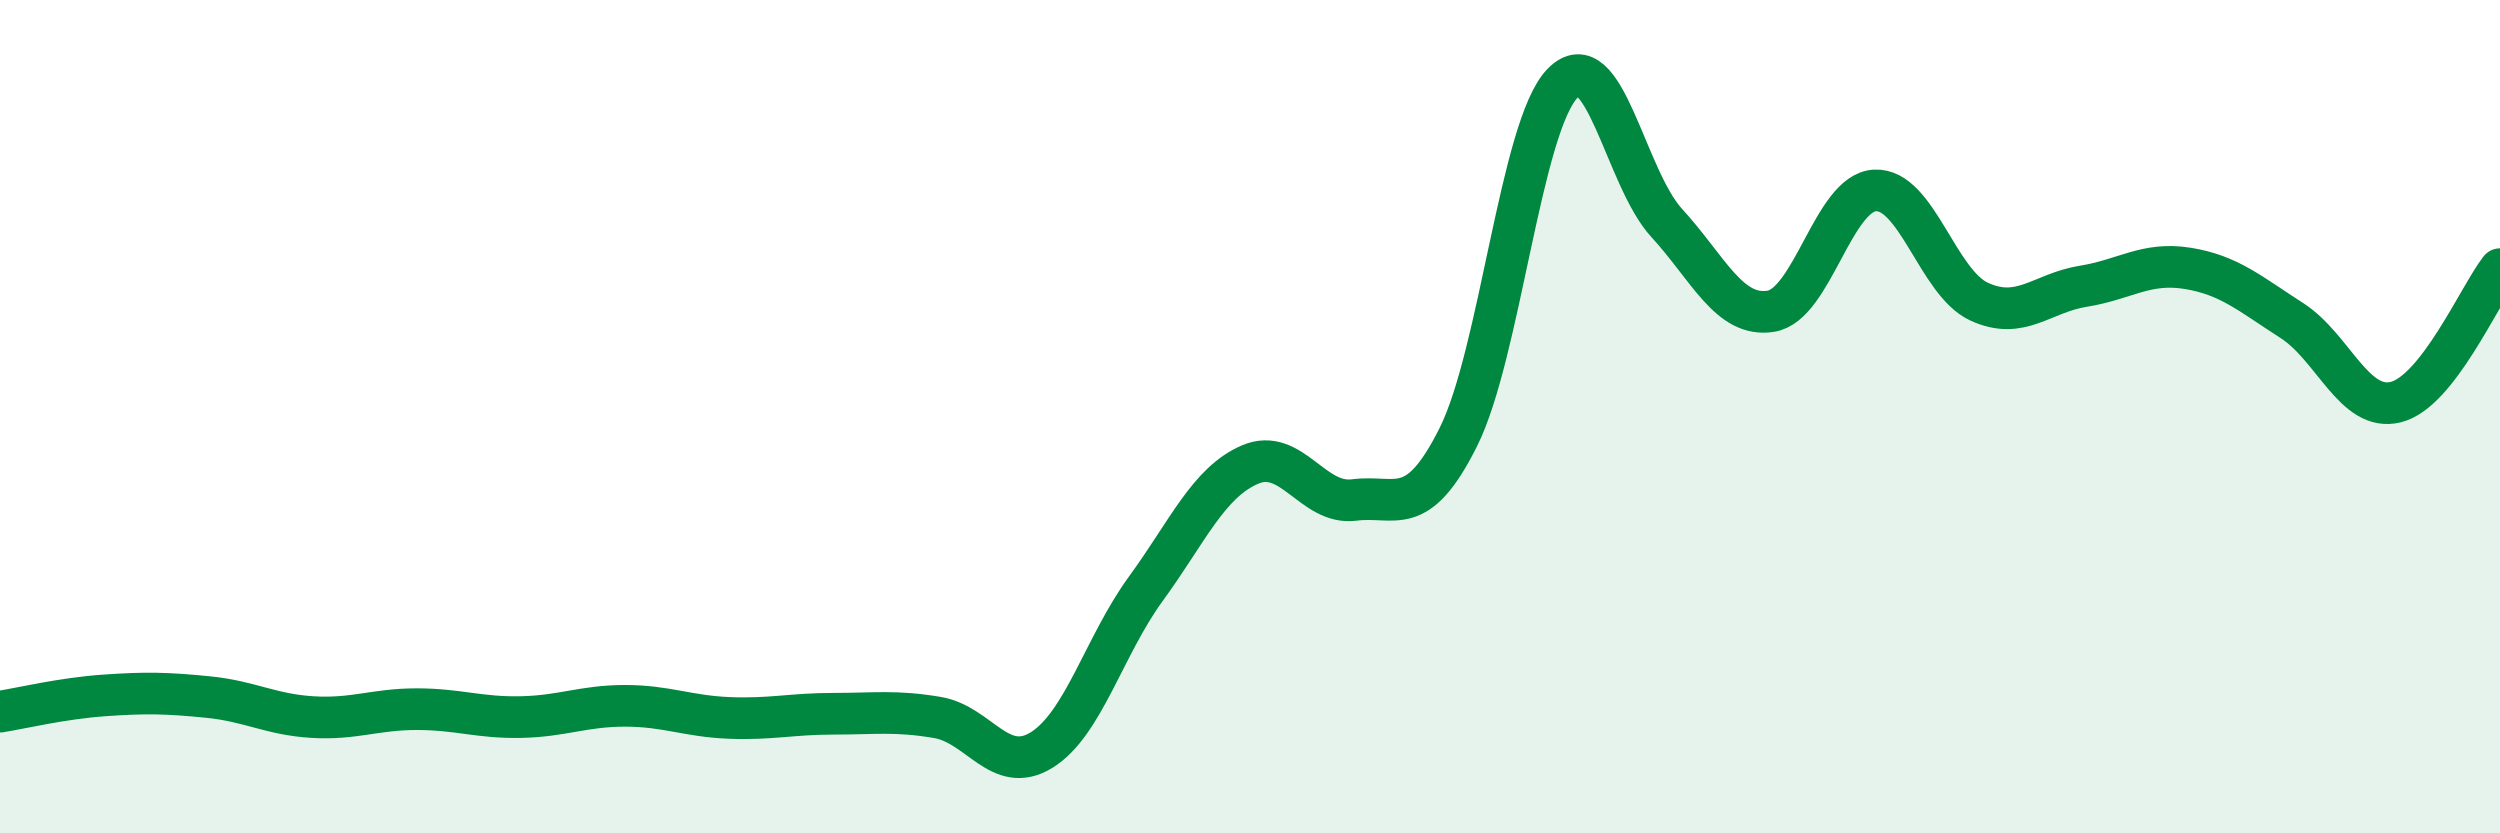
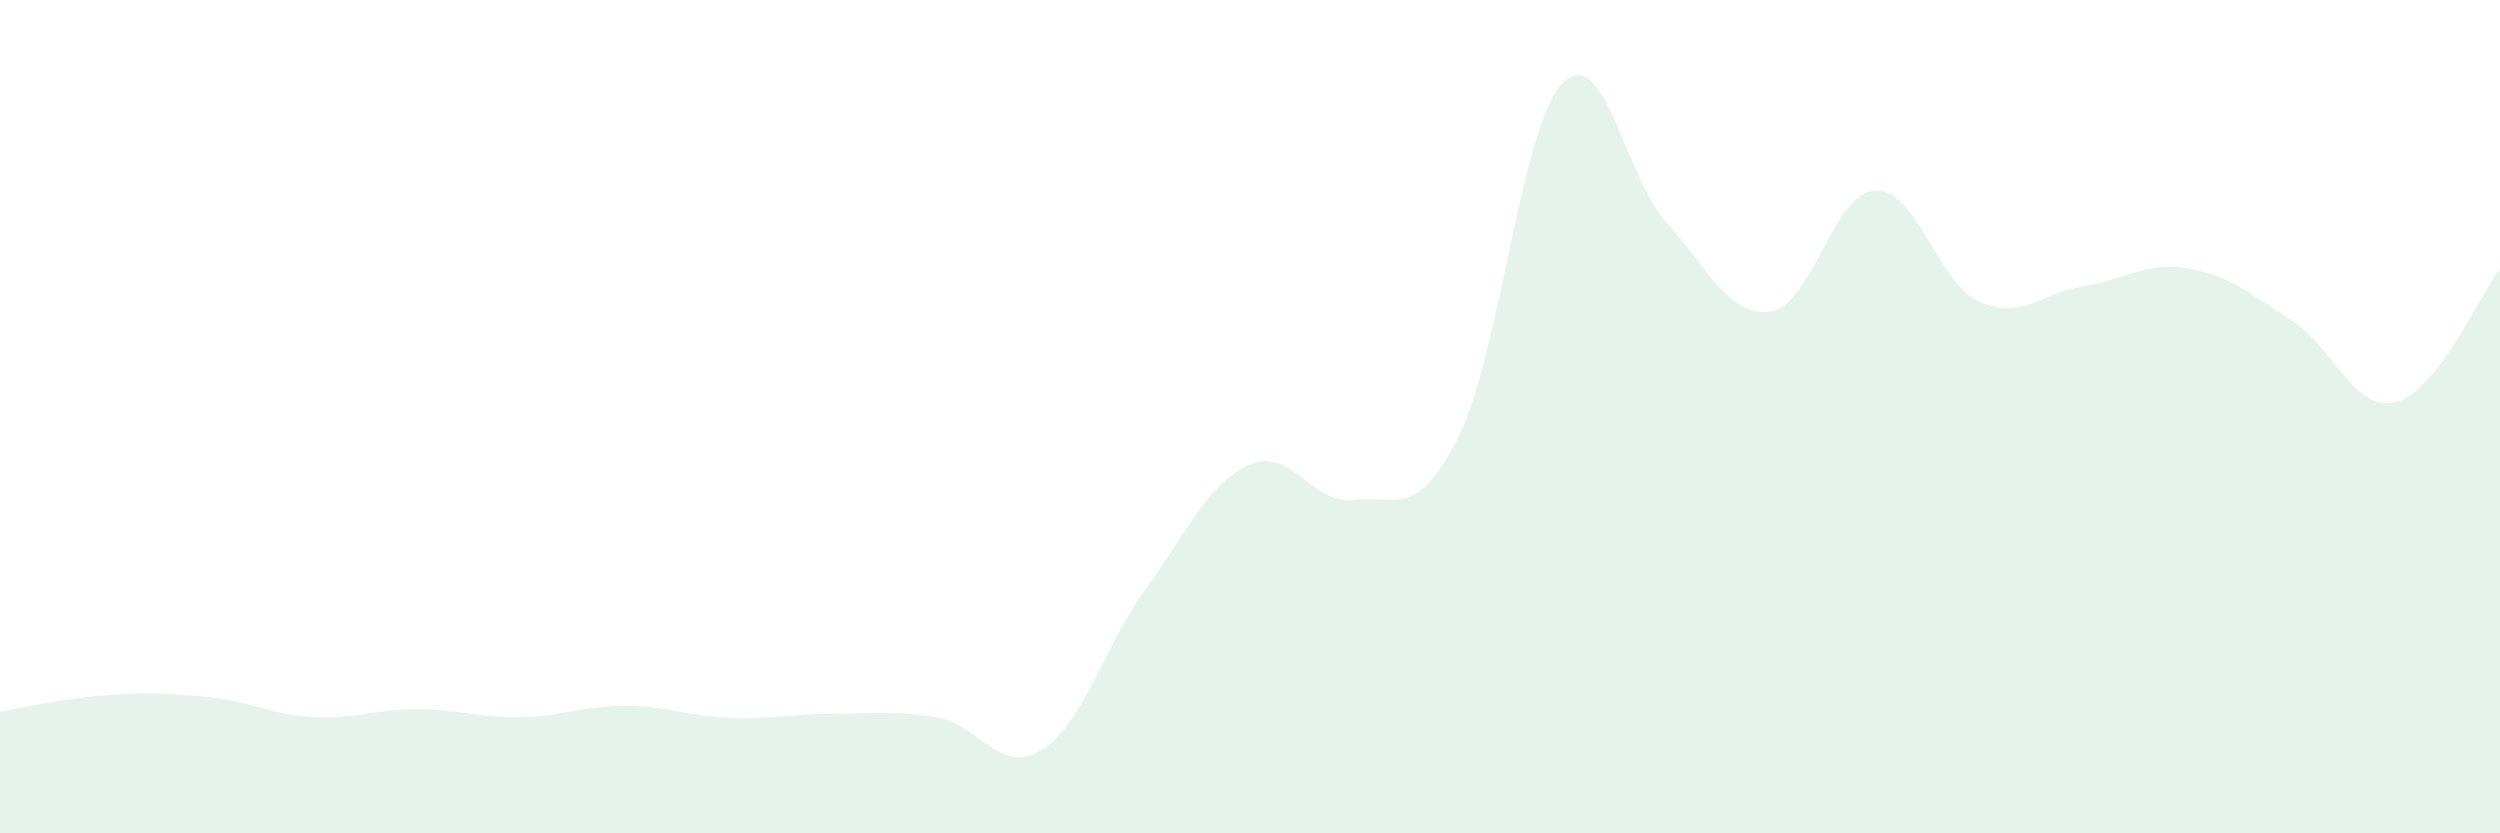
<svg xmlns="http://www.w3.org/2000/svg" width="60" height="20" viewBox="0 0 60 20">
  <path d="M 0,17.08 C 0.5,17 1.5,16.76 2.5,16.69 C 3.5,16.62 4,16.63 5,16.73 C 6,16.83 6.5,17.15 7.5,17.21 C 8.5,17.27 9,17.02 10,17.02 C 11,17.02 11.5,17.23 12.5,17.21 C 13.5,17.19 14,16.94 15,16.94 C 16,16.94 16.5,17.19 17.5,17.23 C 18.5,17.27 19,17.13 20,17.13 C 21,17.13 21.5,17.05 22.5,17.22 C 23.5,17.39 24,18.62 25,18 C 26,17.38 26.5,15.5 27.5,14.13 C 28.5,12.76 29,11.58 30,11.15 C 31,10.72 31.5,12.13 32.5,12 C 33.5,11.87 34,12.49 35,10.49 C 36,8.49 36.5,3.03 37.5,2 C 38.5,0.97 39,4.26 40,5.35 C 41,6.44 41.5,7.63 42.5,7.47 C 43.5,7.31 44,4.62 45,4.57 C 46,4.52 46.5,6.78 47.5,7.24 C 48.5,7.7 49,7.03 50,6.87 C 51,6.71 51.5,6.28 52.5,6.44 C 53.5,6.6 54,7.05 55,7.69 C 56,8.33 56.5,9.9 57.5,9.65 C 58.5,9.4 59.5,7.1 60,6.46L60 20L0 20Z" fill="#008740" opacity="0.1" stroke-linecap="round" stroke-linejoin="round" />
-   <path d="M 0,17.08 C 0.5,17 1.5,16.76 2.5,16.69 C 3.5,16.62 4,16.63 5,16.73 C 6,16.83 6.5,17.15 7.5,17.21 C 8.5,17.27 9,17.02 10,17.02 C 11,17.02 11.5,17.23 12.5,17.21 C 13.5,17.19 14,16.94 15,16.94 C 16,16.94 16.5,17.19 17.5,17.23 C 18.5,17.27 19,17.13 20,17.13 C 21,17.13 21.5,17.05 22.5,17.22 C 23.5,17.39 24,18.62 25,18 C 26,17.38 26.5,15.5 27.5,14.13 C 28.5,12.76 29,11.58 30,11.15 C 31,10.72 31.5,12.13 32.5,12 C 33.5,11.87 34,12.49 35,10.49 C 36,8.49 36.5,3.03 37.5,2 C 38.5,0.97 39,4.26 40,5.35 C 41,6.44 41.5,7.63 42.5,7.47 C 43.5,7.31 44,4.62 45,4.57 C 46,4.52 46.5,6.78 47.5,7.24 C 48.5,7.7 49,7.03 50,6.87 C 51,6.71 51.5,6.28 52.5,6.44 C 53.5,6.6 54,7.05 55,7.69 C 56,8.33 56.5,9.9 57.5,9.65 C 58.5,9.4 59.5,7.1 60,6.46" stroke="#008740" stroke-width="1" fill="none" stroke-linecap="round" stroke-linejoin="round" />
</svg>